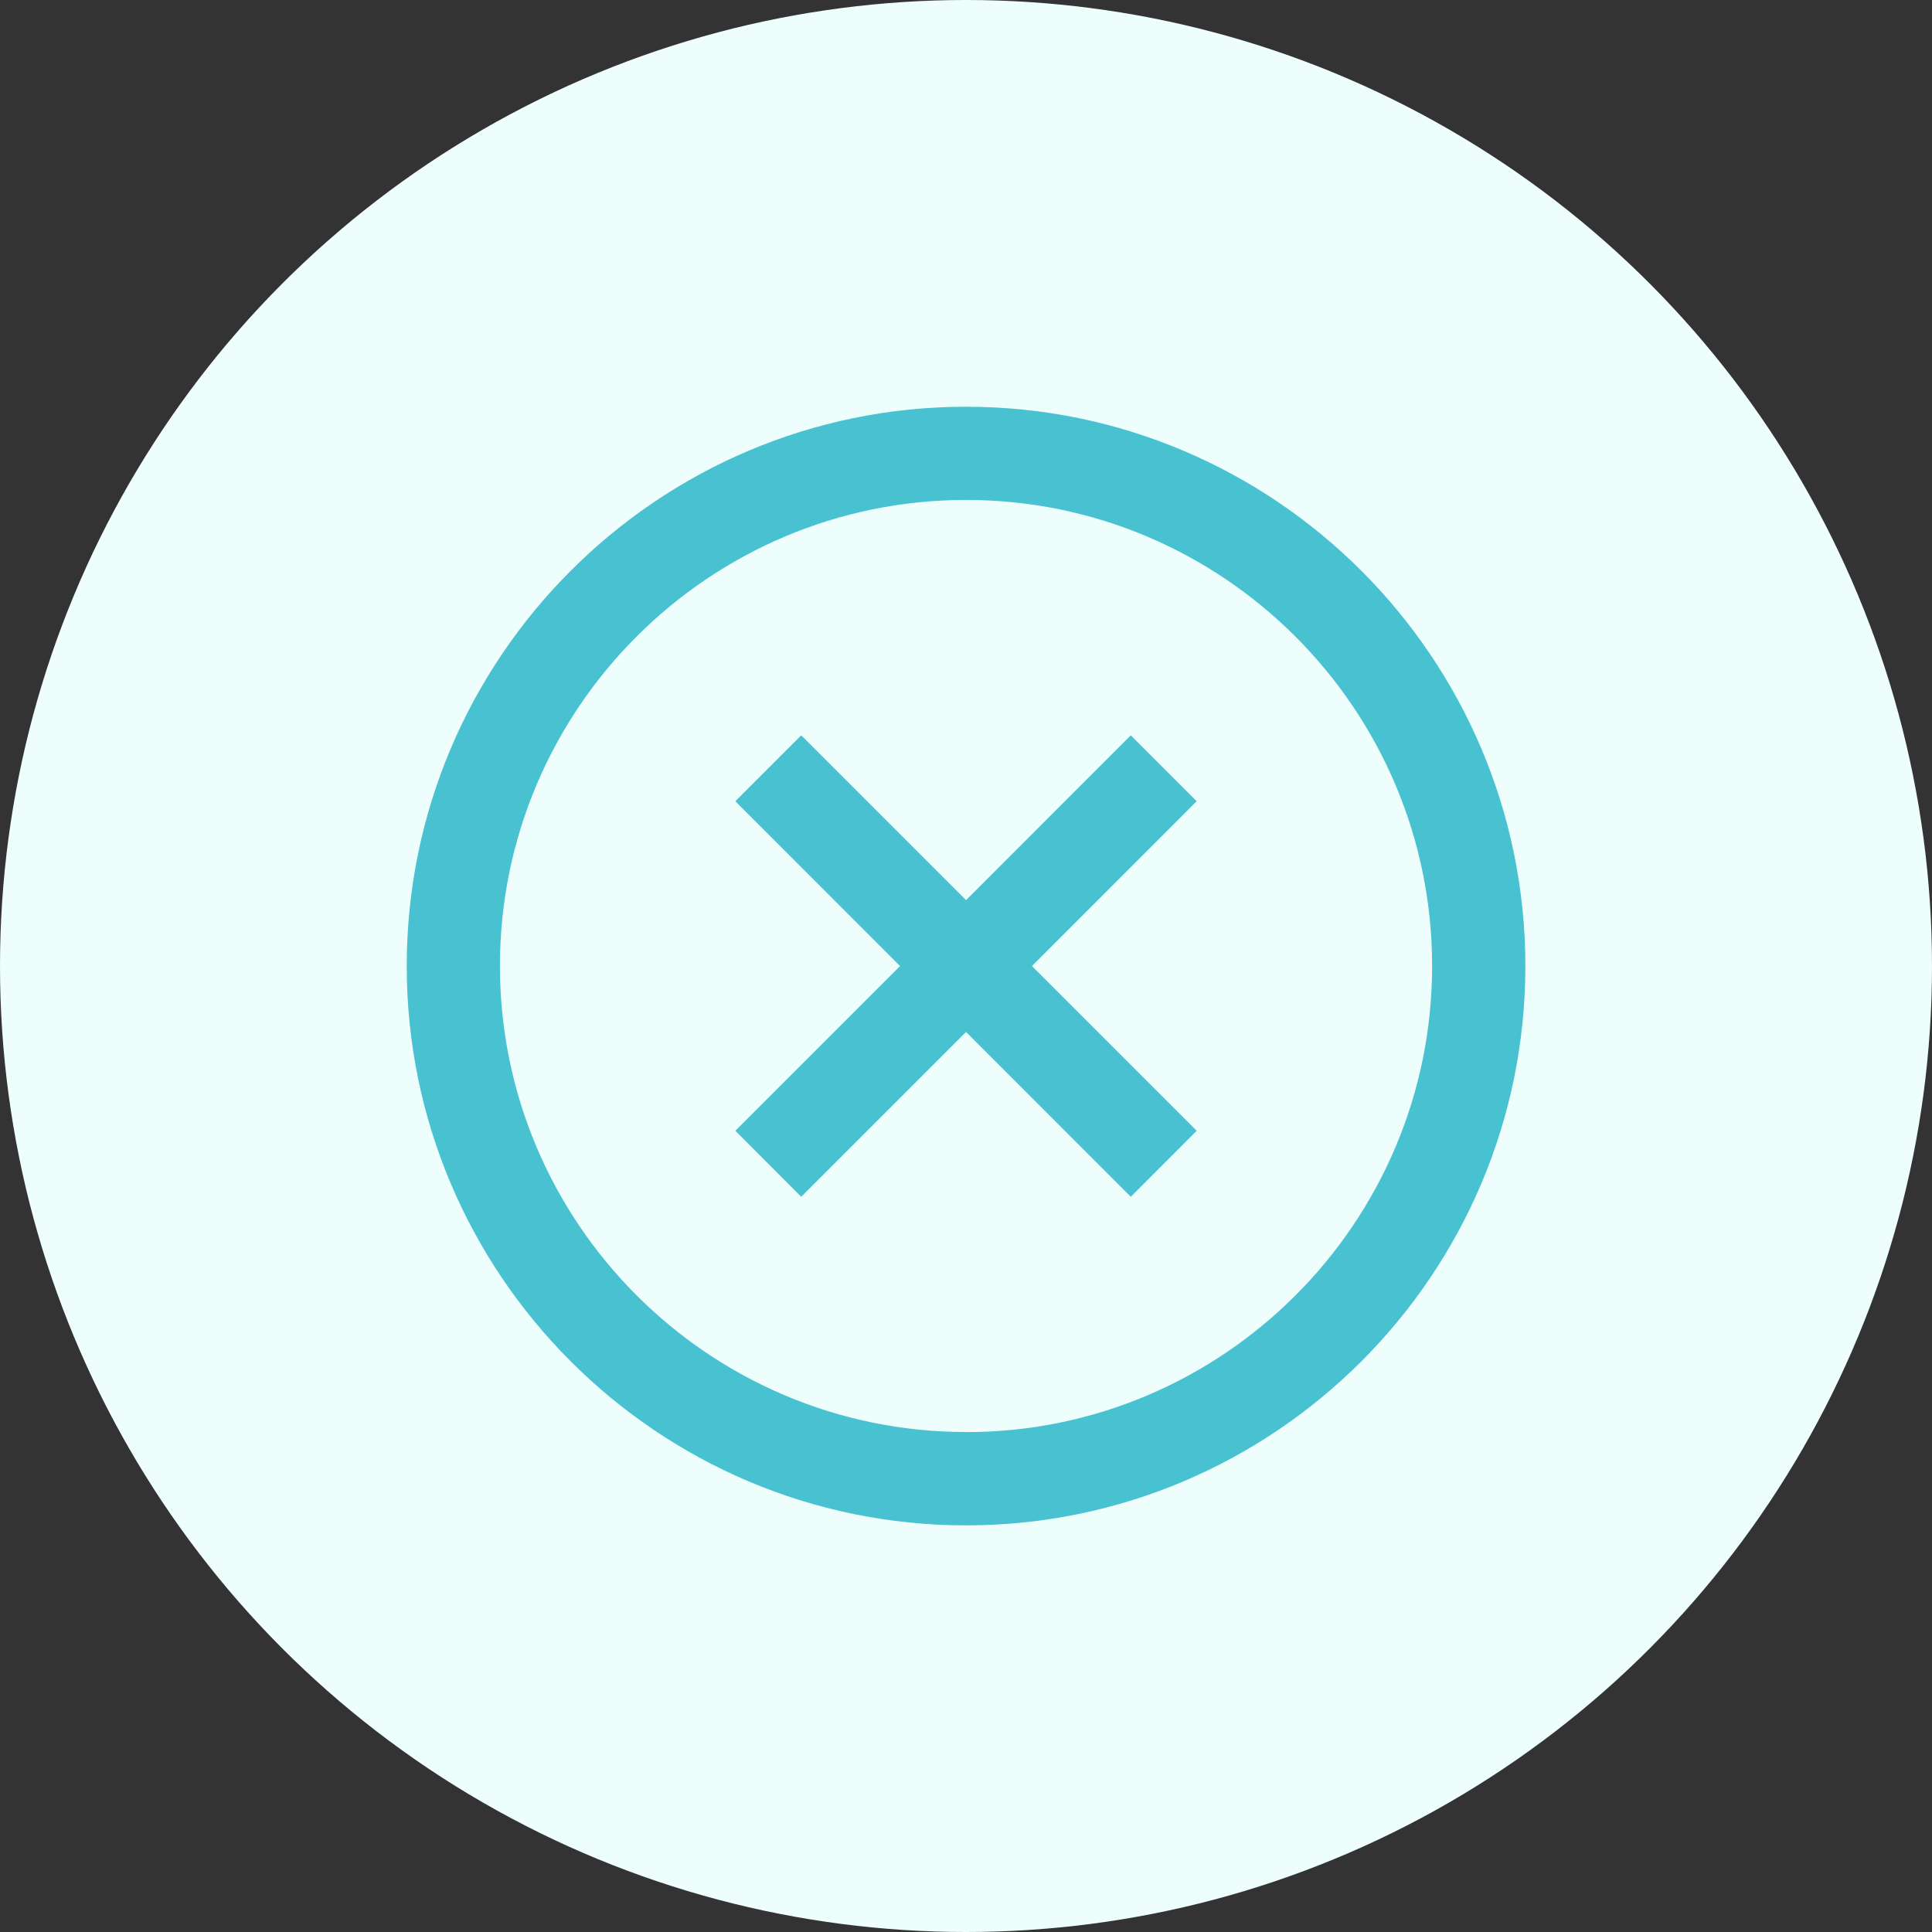
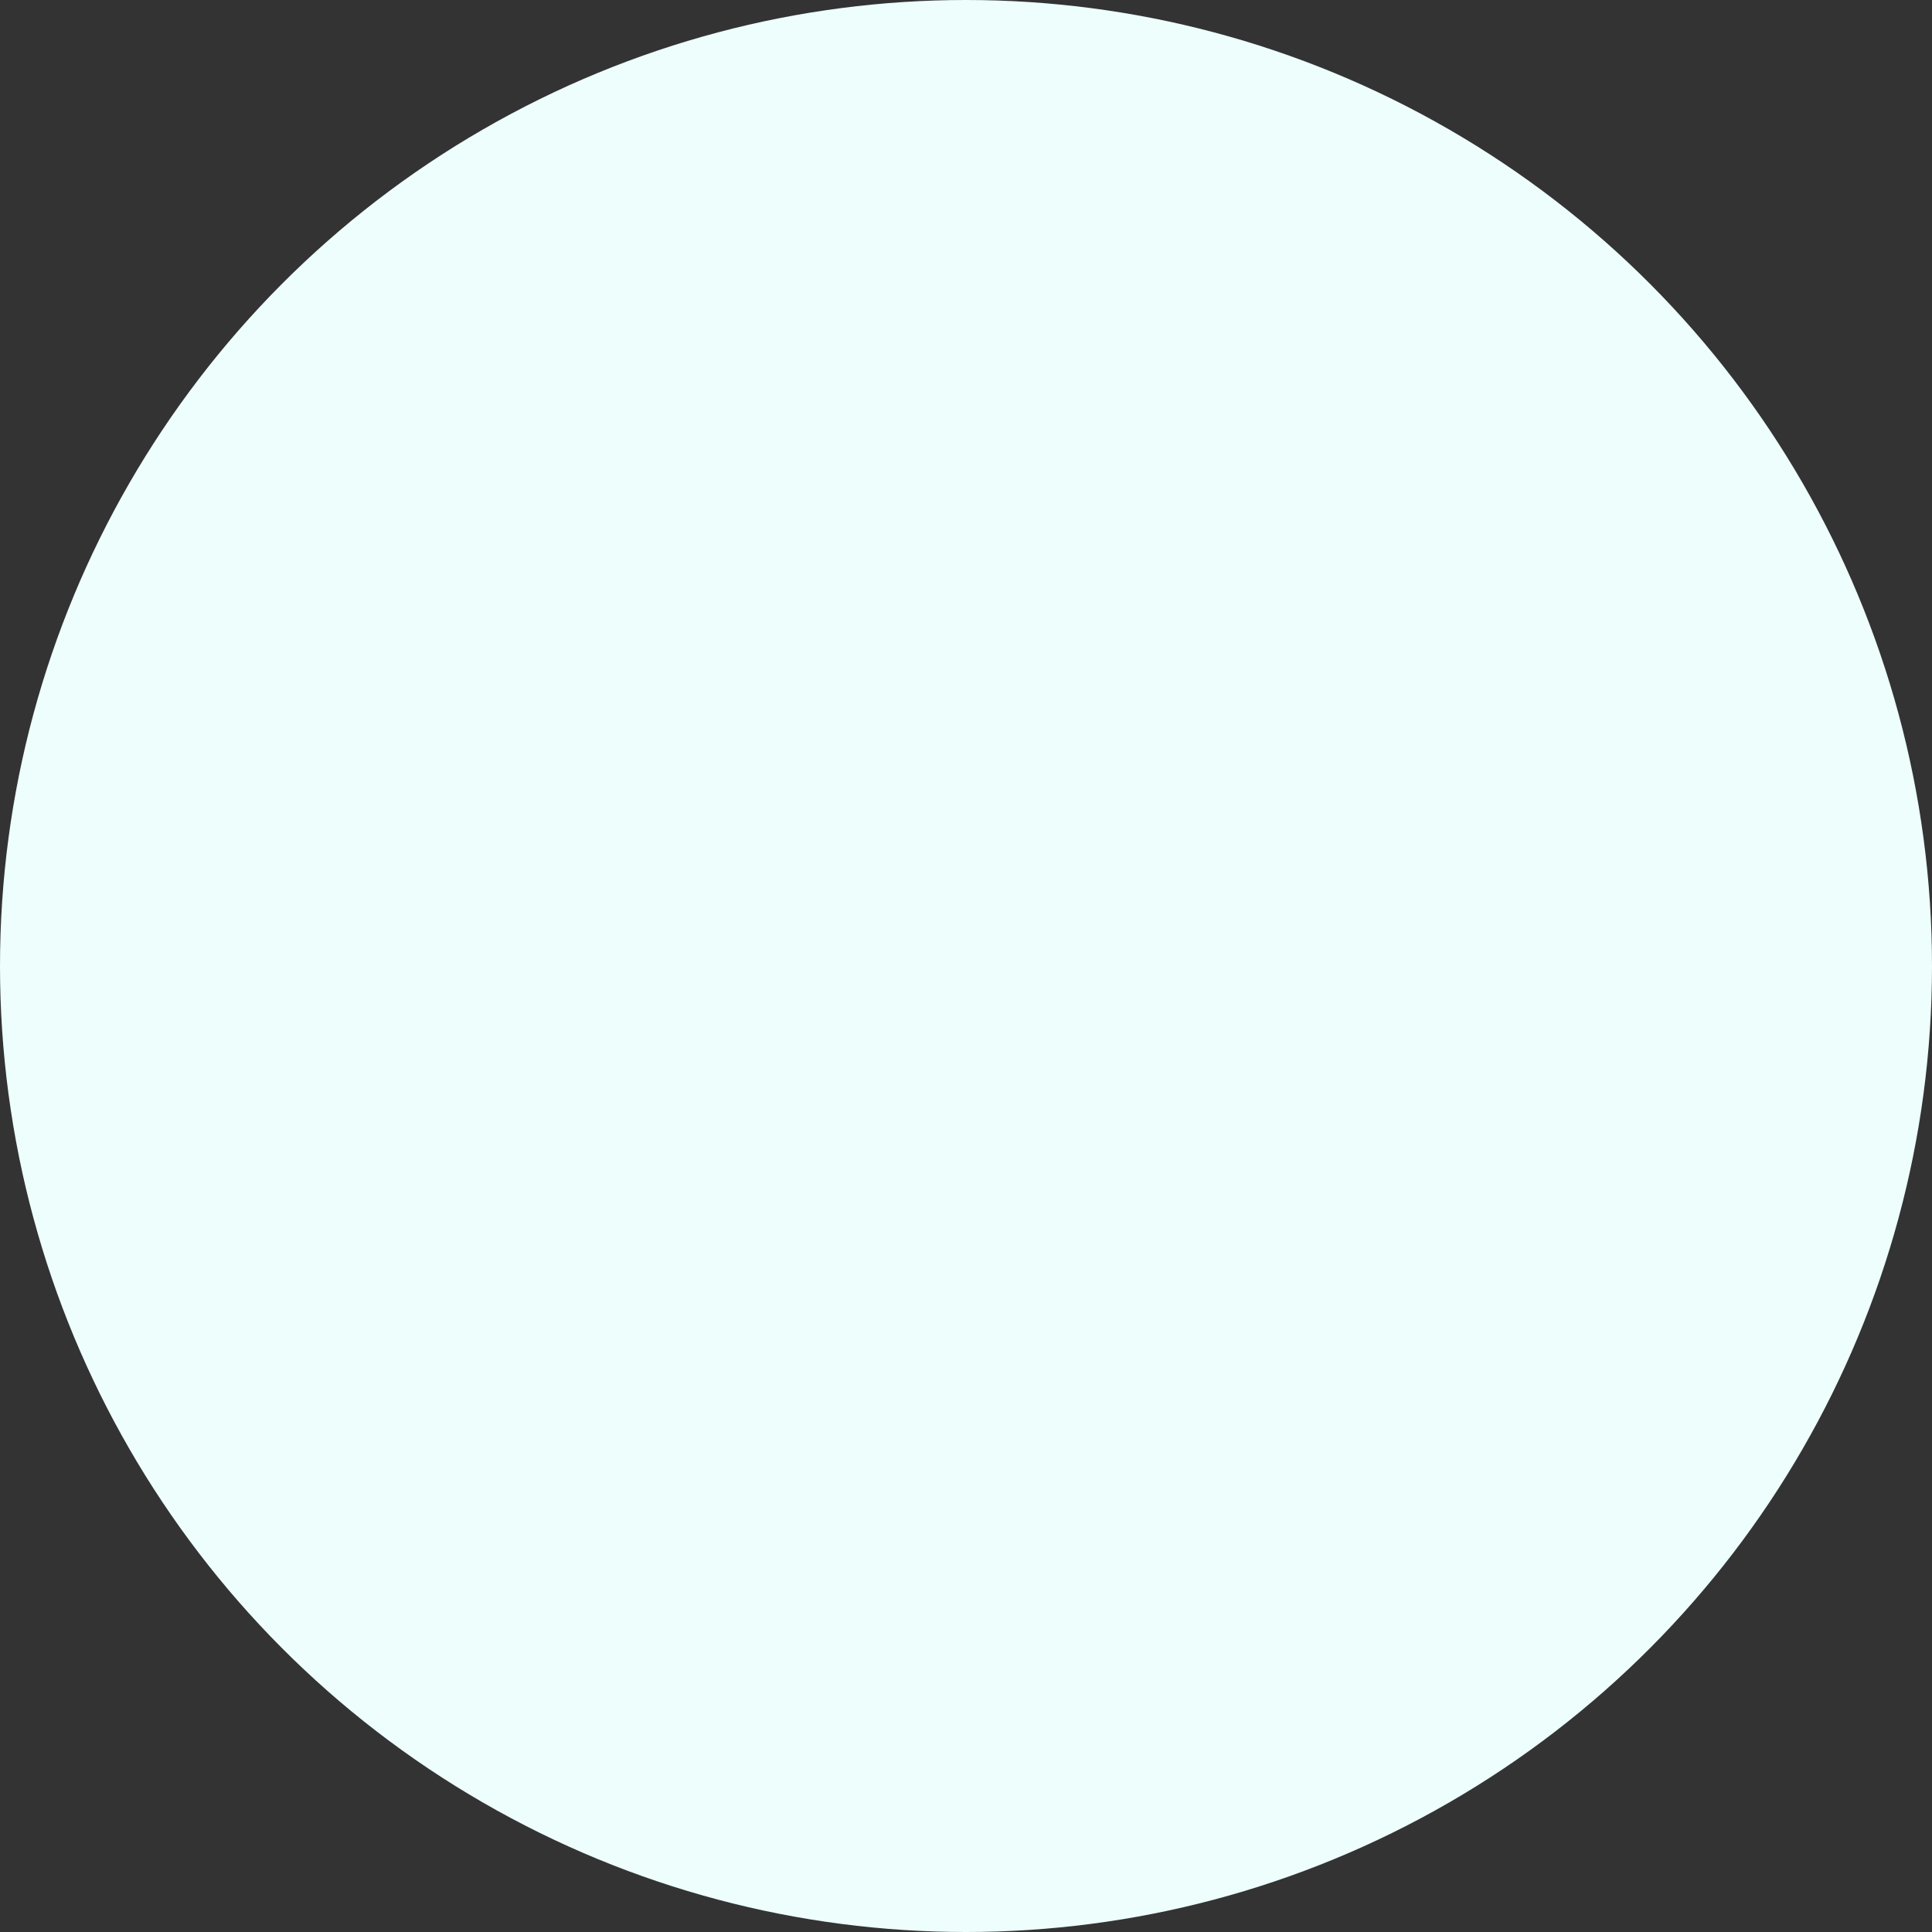
<svg xmlns="http://www.w3.org/2000/svg" width="38" height="38" viewBox="0 0 38 38" fill="none">
  <rect x="0" y="0" width="38" height="38" fill="#333333" stroke="none" />
  <circle cx="19" cy="19" r="19" fill="#EDFEFD" />
  <g clip-path="url(#clip0_159_6)">
-     <path d="M22.241 14.463L19.001 17.705L15.759 14.463L14.463 15.759L17.703 19.001L14.463 22.241L15.759 23.539L19.001 20.297L22.241 23.539L23.537 22.241L20.297 19.001L23.537 15.759L22.241 14.463Z" fill="#48C1D1" />
+     <path d="M22.241 14.463L19.001 17.705L15.759 14.463L14.463 15.759L17.703 19.001L14.463 22.241L15.759 23.539L19.001 20.297L22.241 23.539L23.537 22.241L20.297 19.001L23.537 15.759L22.241 14.463" fill="#48C1D1" />
    <path d="M19.001 8C12.935 8 8 12.935 8 19.001C8 25.067 12.935 30.002 19.001 30.002C25.067 30.002 30.002 25.067 30.002 19.001C30.002 12.935 25.065 8 19.001 8ZM19.001 28.166C13.946 28.166 9.833 24.055 9.833 18.999C9.833 13.943 13.945 9.833 19.001 9.833C24.057 9.833 28.168 13.946 28.168 19.001C28.168 24.055 24.055 28.168 19.001 28.168V28.166Z" fill="#48C1D1" />
  </g>
  <defs>
    <clipPath id="clip0_159_6">
-       <rect width="22" height="22" fill="white" transform="translate(8 8)" />
-     </clipPath>
+       </clipPath>
  </defs>
</svg>